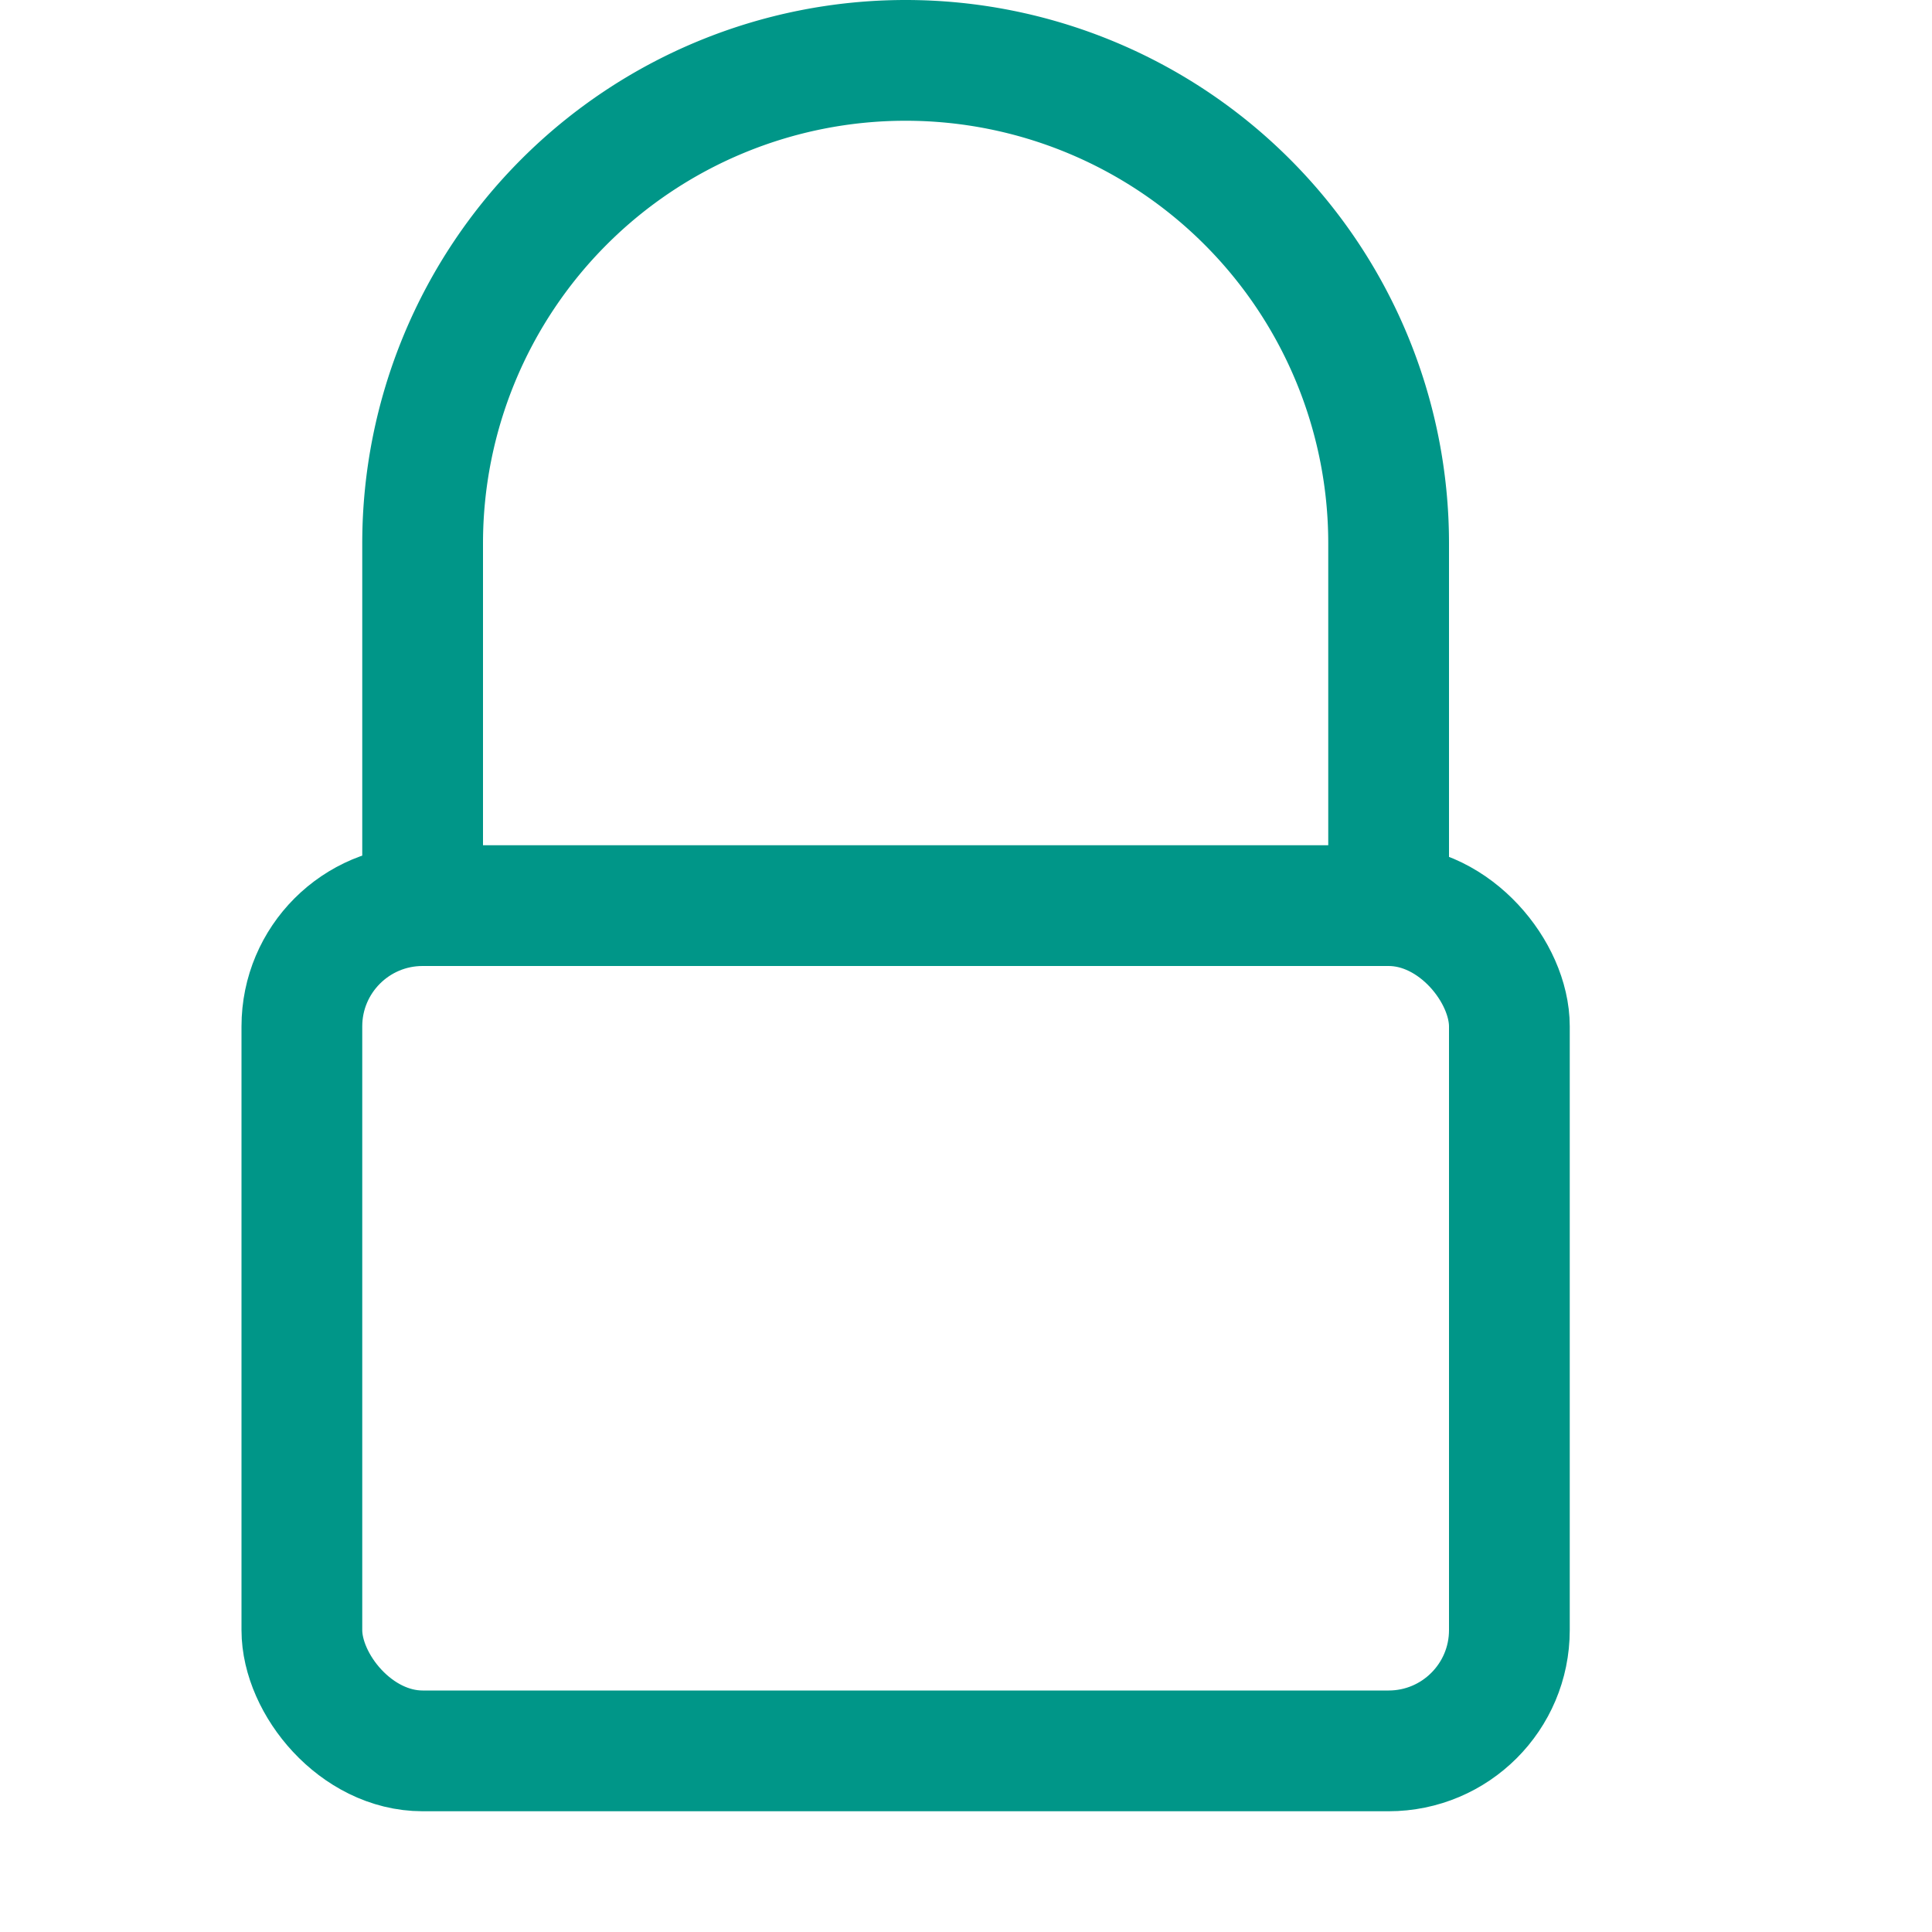
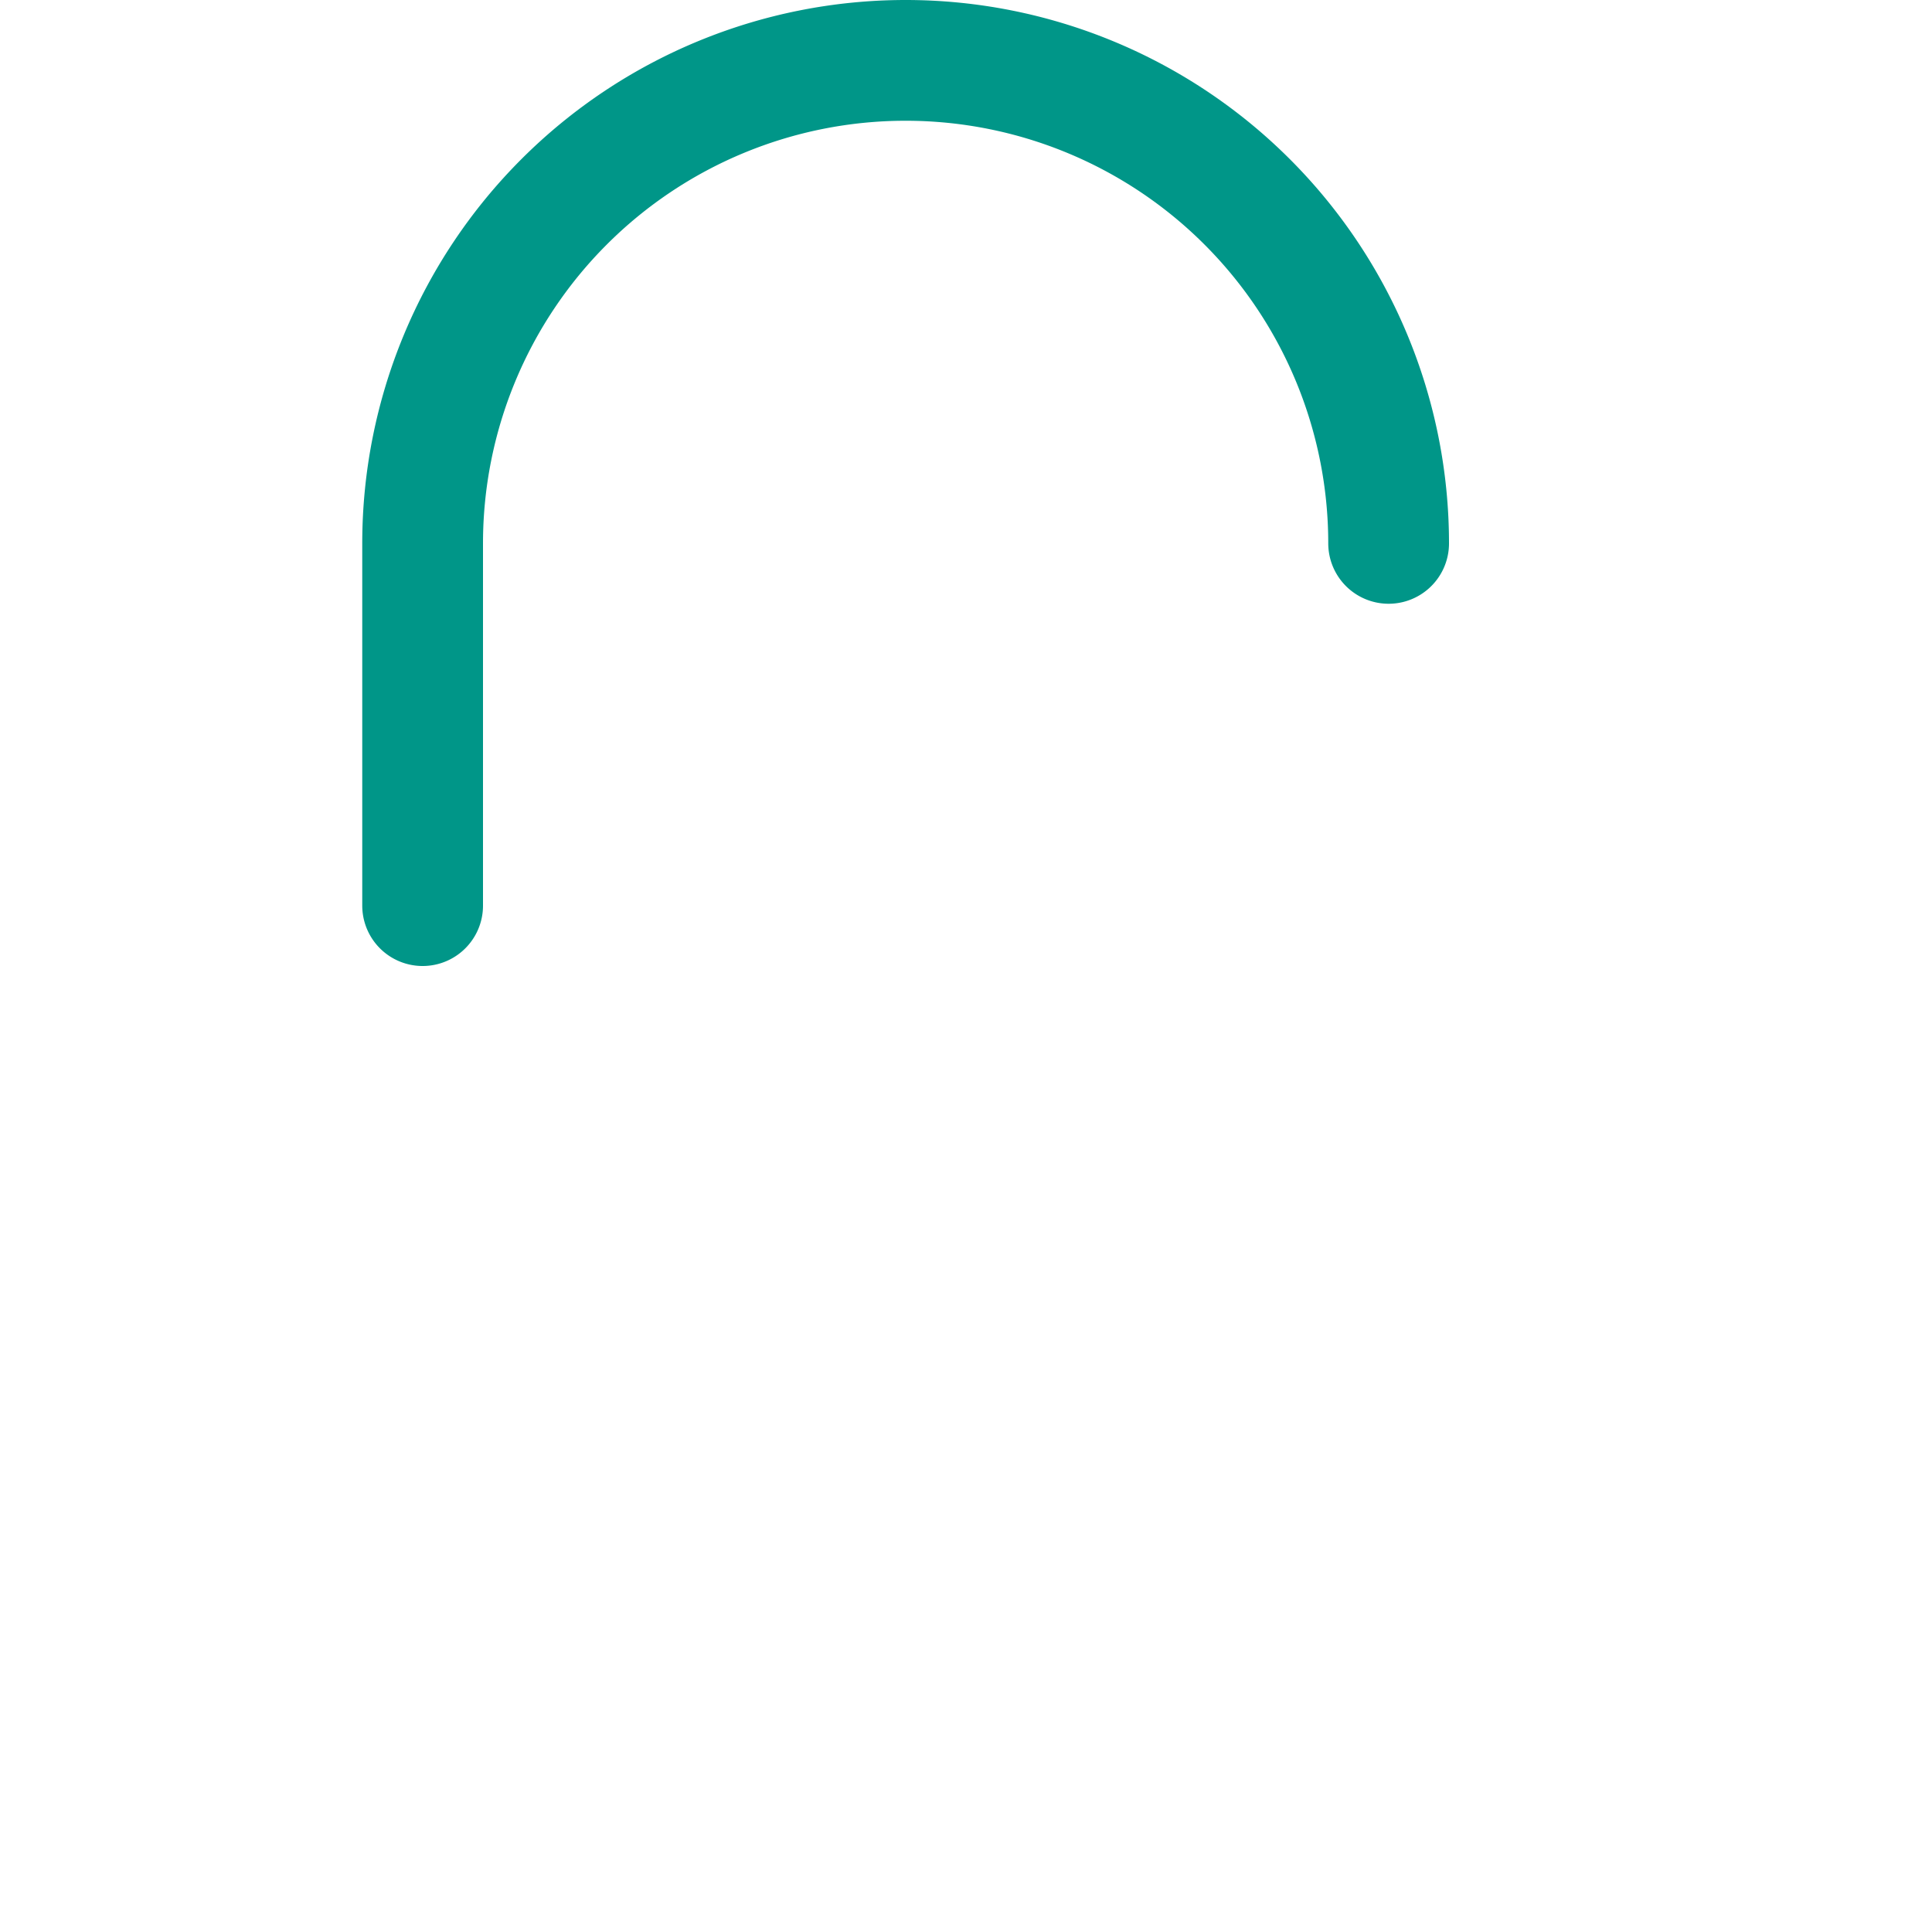
<svg xmlns="http://www.w3.org/2000/svg" width="16" height="16" viewBox="0 0 16 16">
-   <rect x="2.5" y="7.5" width="10" height="7" rx="1" style="fill:none;stroke:#009688;stroke-linecap:round;stroke-linejoin:round" />
-   <path d="M3.5,7.5v-3a4,4,0,0,1,8,0v3" style="fill:none;stroke:#009688;stroke-linecap:round;stroke-linejoin:round" />
+   <path d="M3.5,7.5v-3a4,4,0,0,1,8,0" style="fill:none;stroke:#009688;stroke-linecap:round;stroke-linejoin:round" />
</svg>